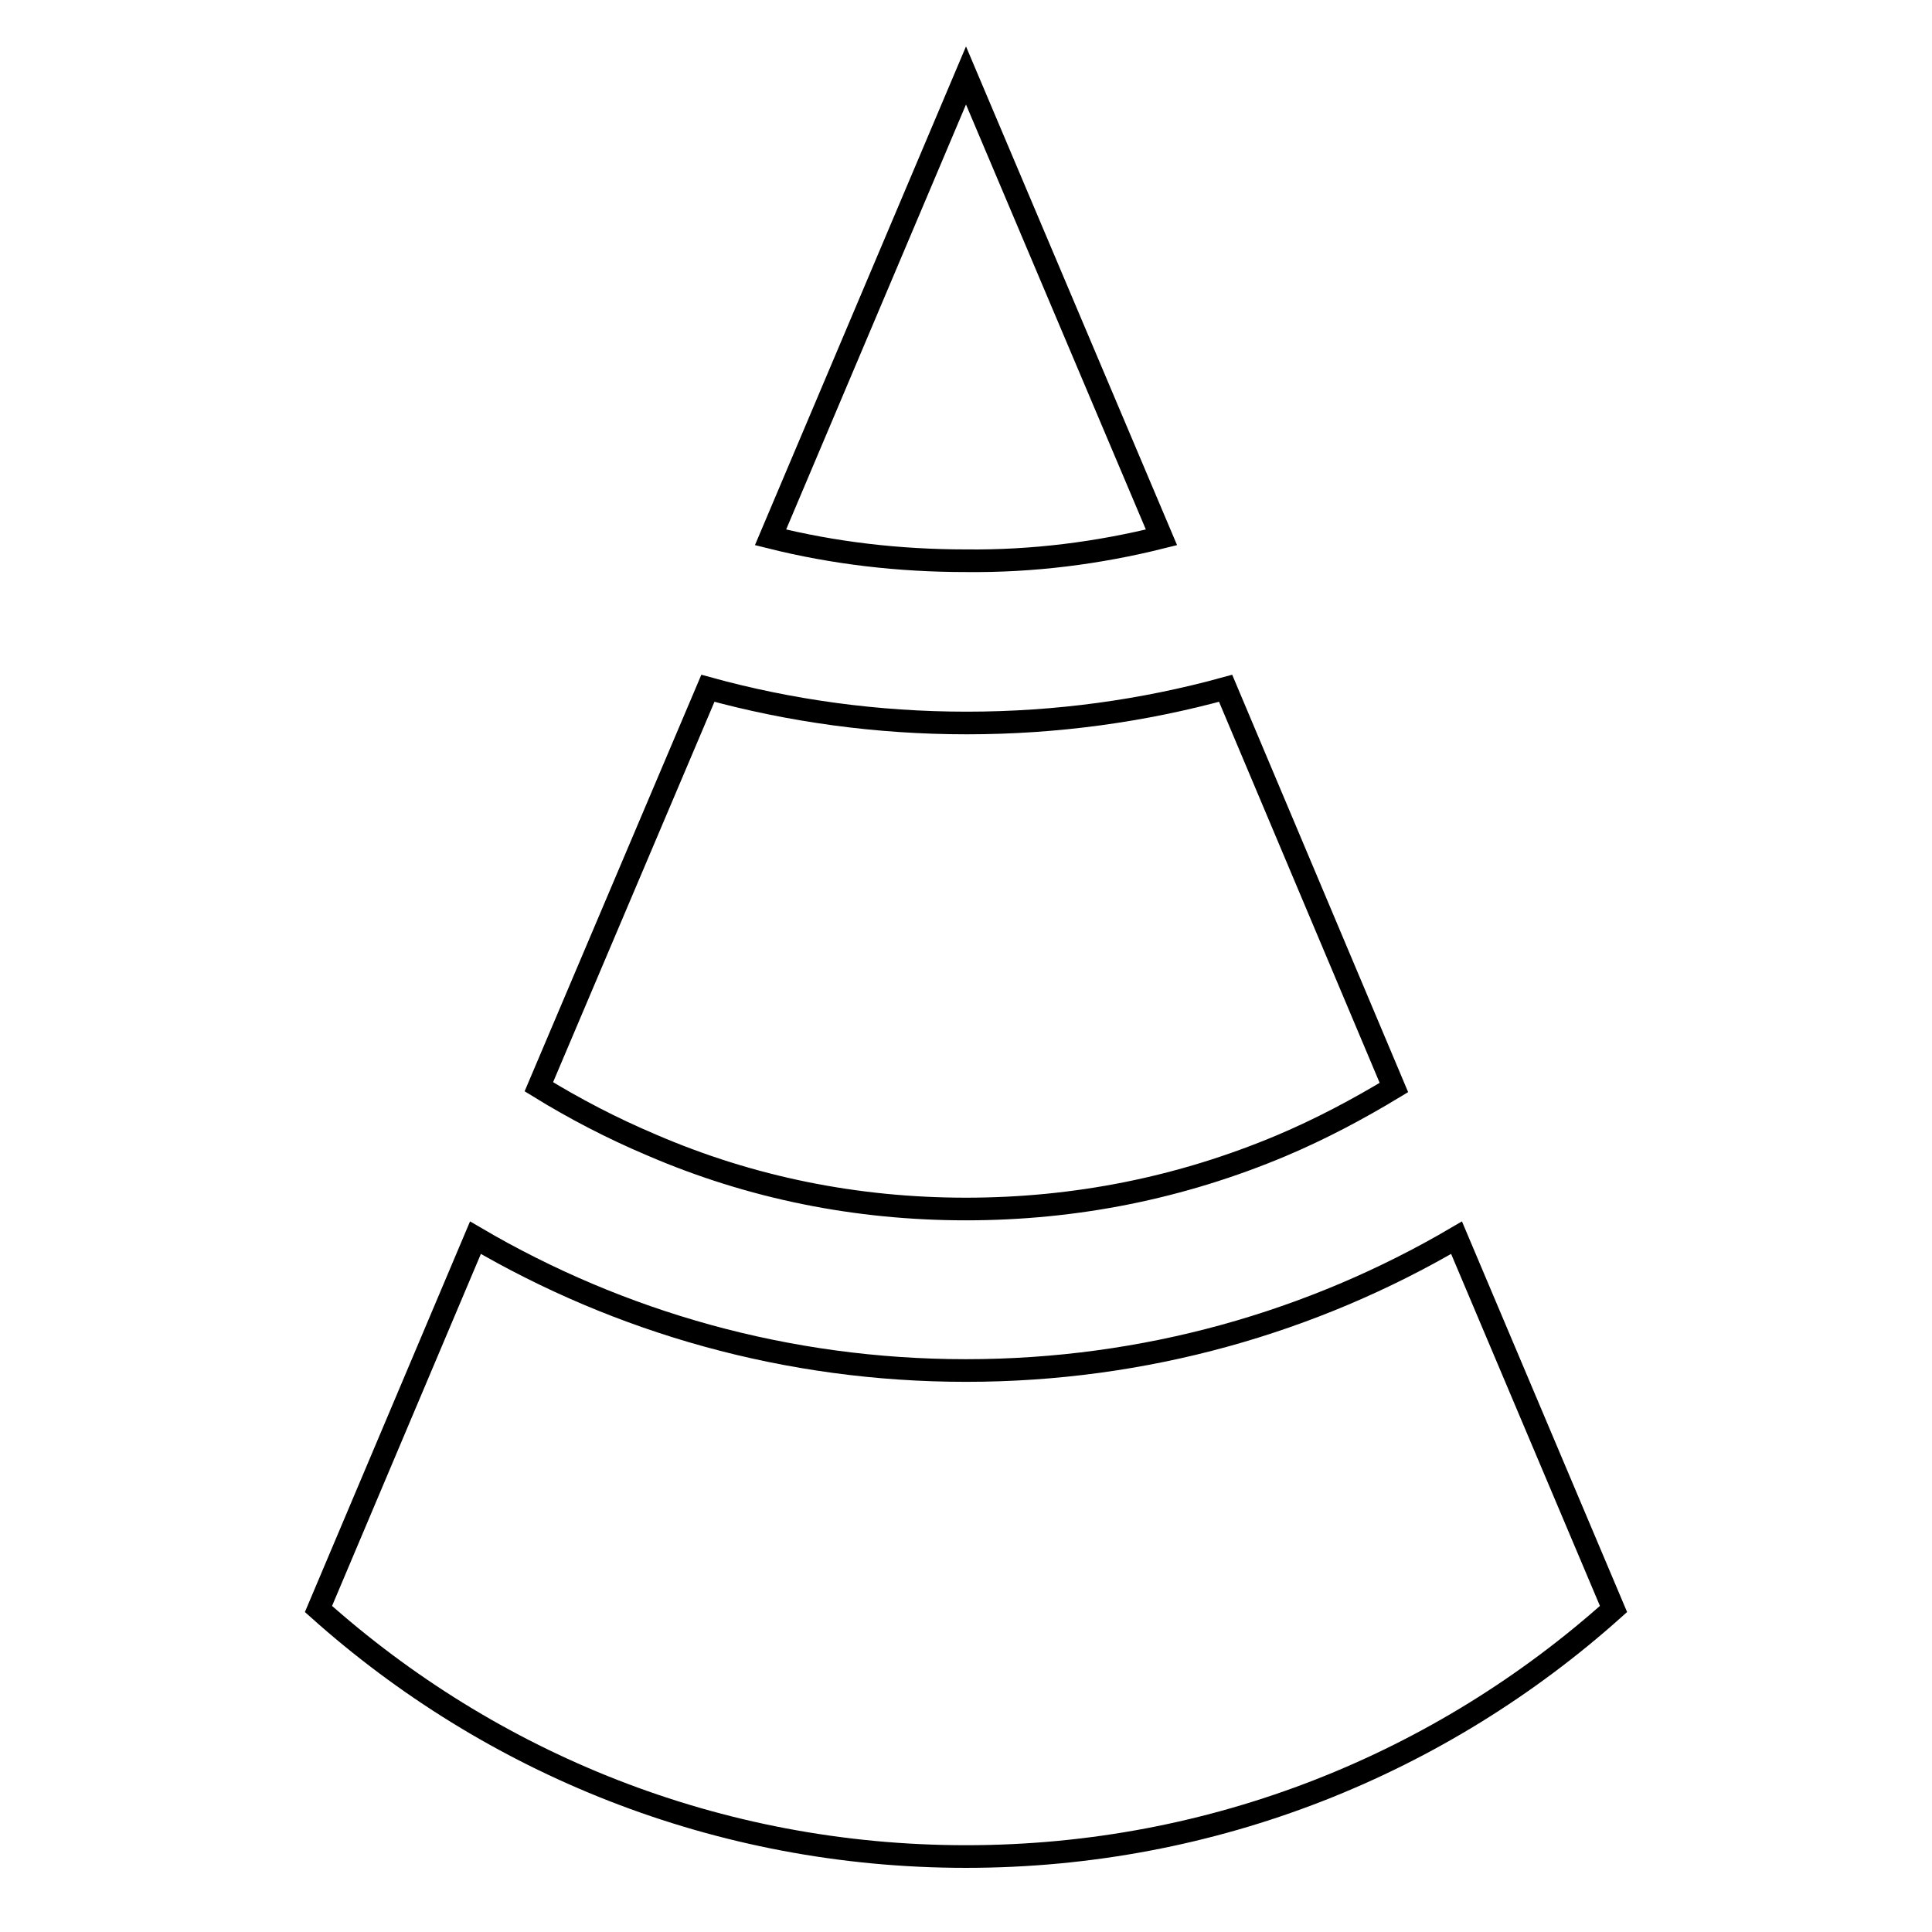
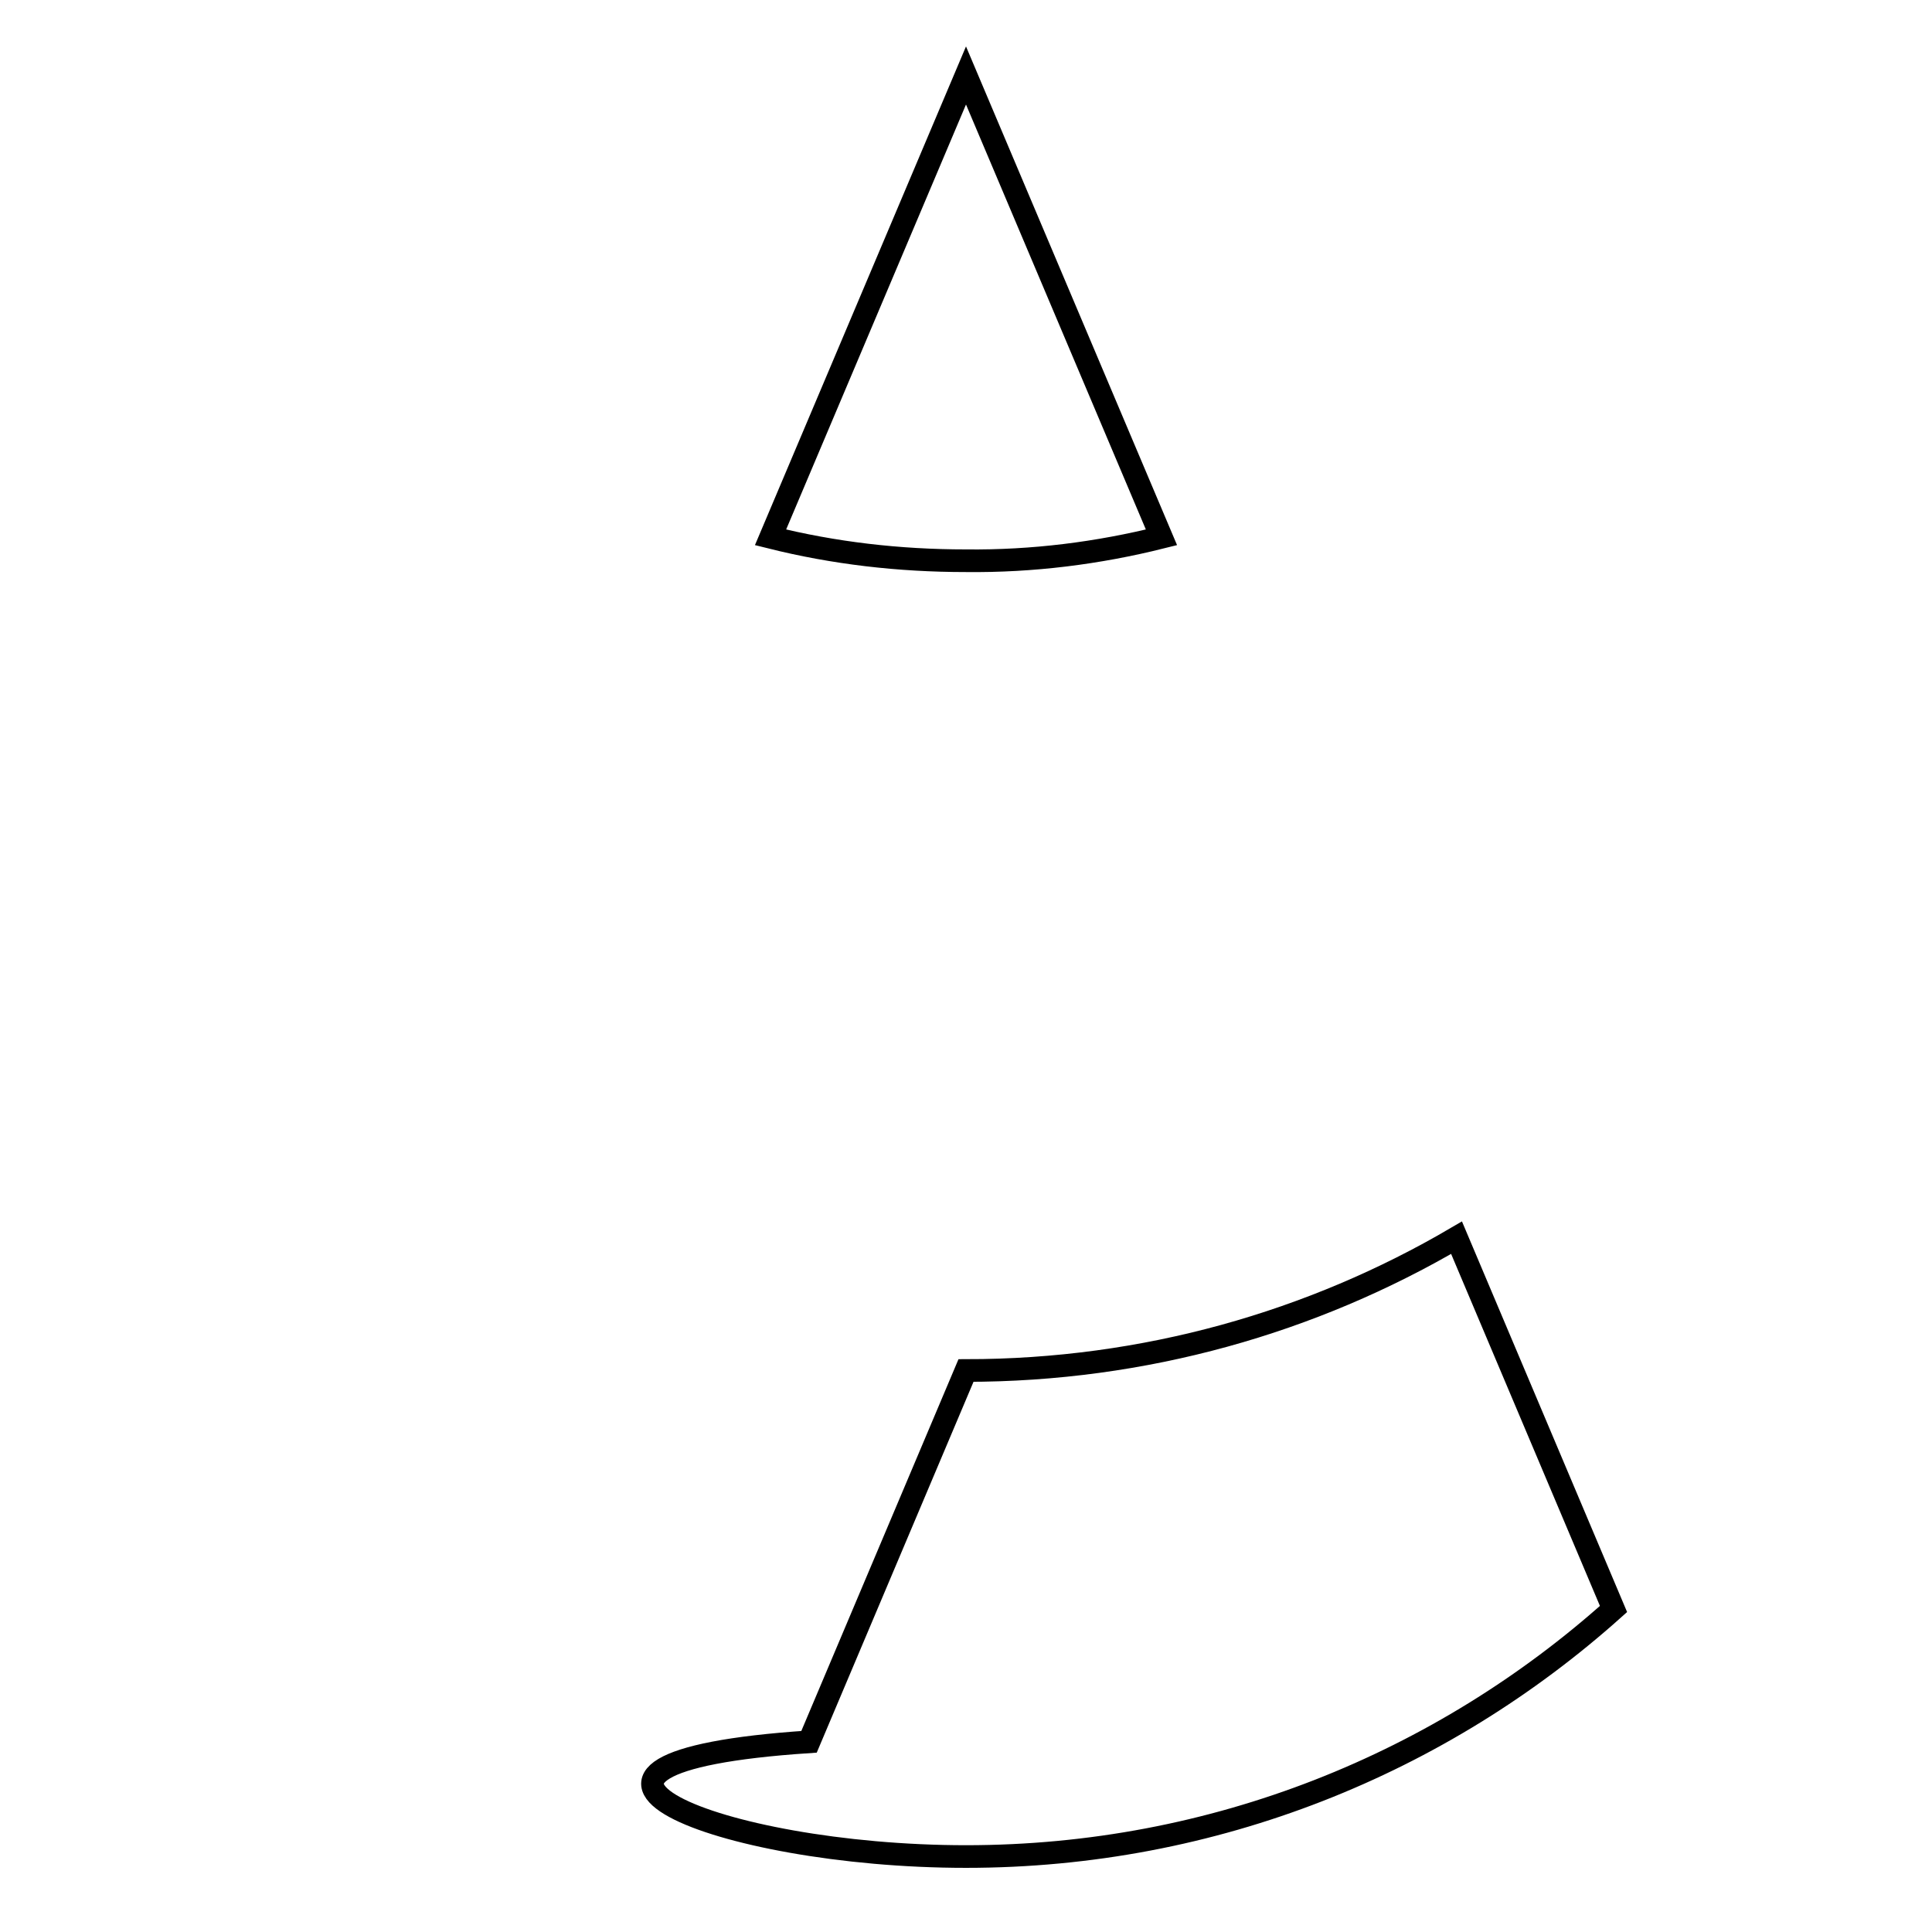
<svg xmlns="http://www.w3.org/2000/svg" version="1.1" x="0px" y="0px" viewBox="0 0 256 256" enable-background="new 0 0 256 256" xml:space="preserve">
  <g>
    <g>
-       <path stroke-width="3" fill-opacity="0" stroke="#000000" d="M193,164c-19.1,11.2-41.3,17.6-65,17.6c-23.7,0-45.9-6.4-65-17.6l-20.8,49.2l0,0C65,233.6,95,246,128,246c33,0,63-12.4,85.8-32.8L193,164z" />
+       <path stroke-width="3" fill-opacity="0" stroke="#000000" d="M193,164c-19.1,11.2-41.3,17.6-65,17.6l-20.8,49.2l0,0C65,233.6,95,246,128,246c33,0,63-12.4,85.8-32.8L193,164z" />
      <path stroke-width="3" fill-opacity="0" stroke="#000000" d="M153.9,71.2L128,10l-25.9,61.2c8.4,2.1,17,3.1,25.9,3.1C136.8,74.4,145.5,73.3,153.9,71.2z" />
-       <path stroke-width="3" fill-opacity="0" stroke="#000000" d="M128,160.2c14.5,0,28.5-2.8,41.8-8.4c5.2-2.2,10.1-4.8,14.9-7.7l-22.3-52.9c-10.9,3-22.4,4.6-34.3,4.6c-11.9,0-23.4-1.6-34.3-4.6L71.4,144c4.7,2.9,9.7,5.5,14.9,7.7C99.5,157.4,113.5,160.2,128,160.2z" />
    </g>
  </g>
</svg>